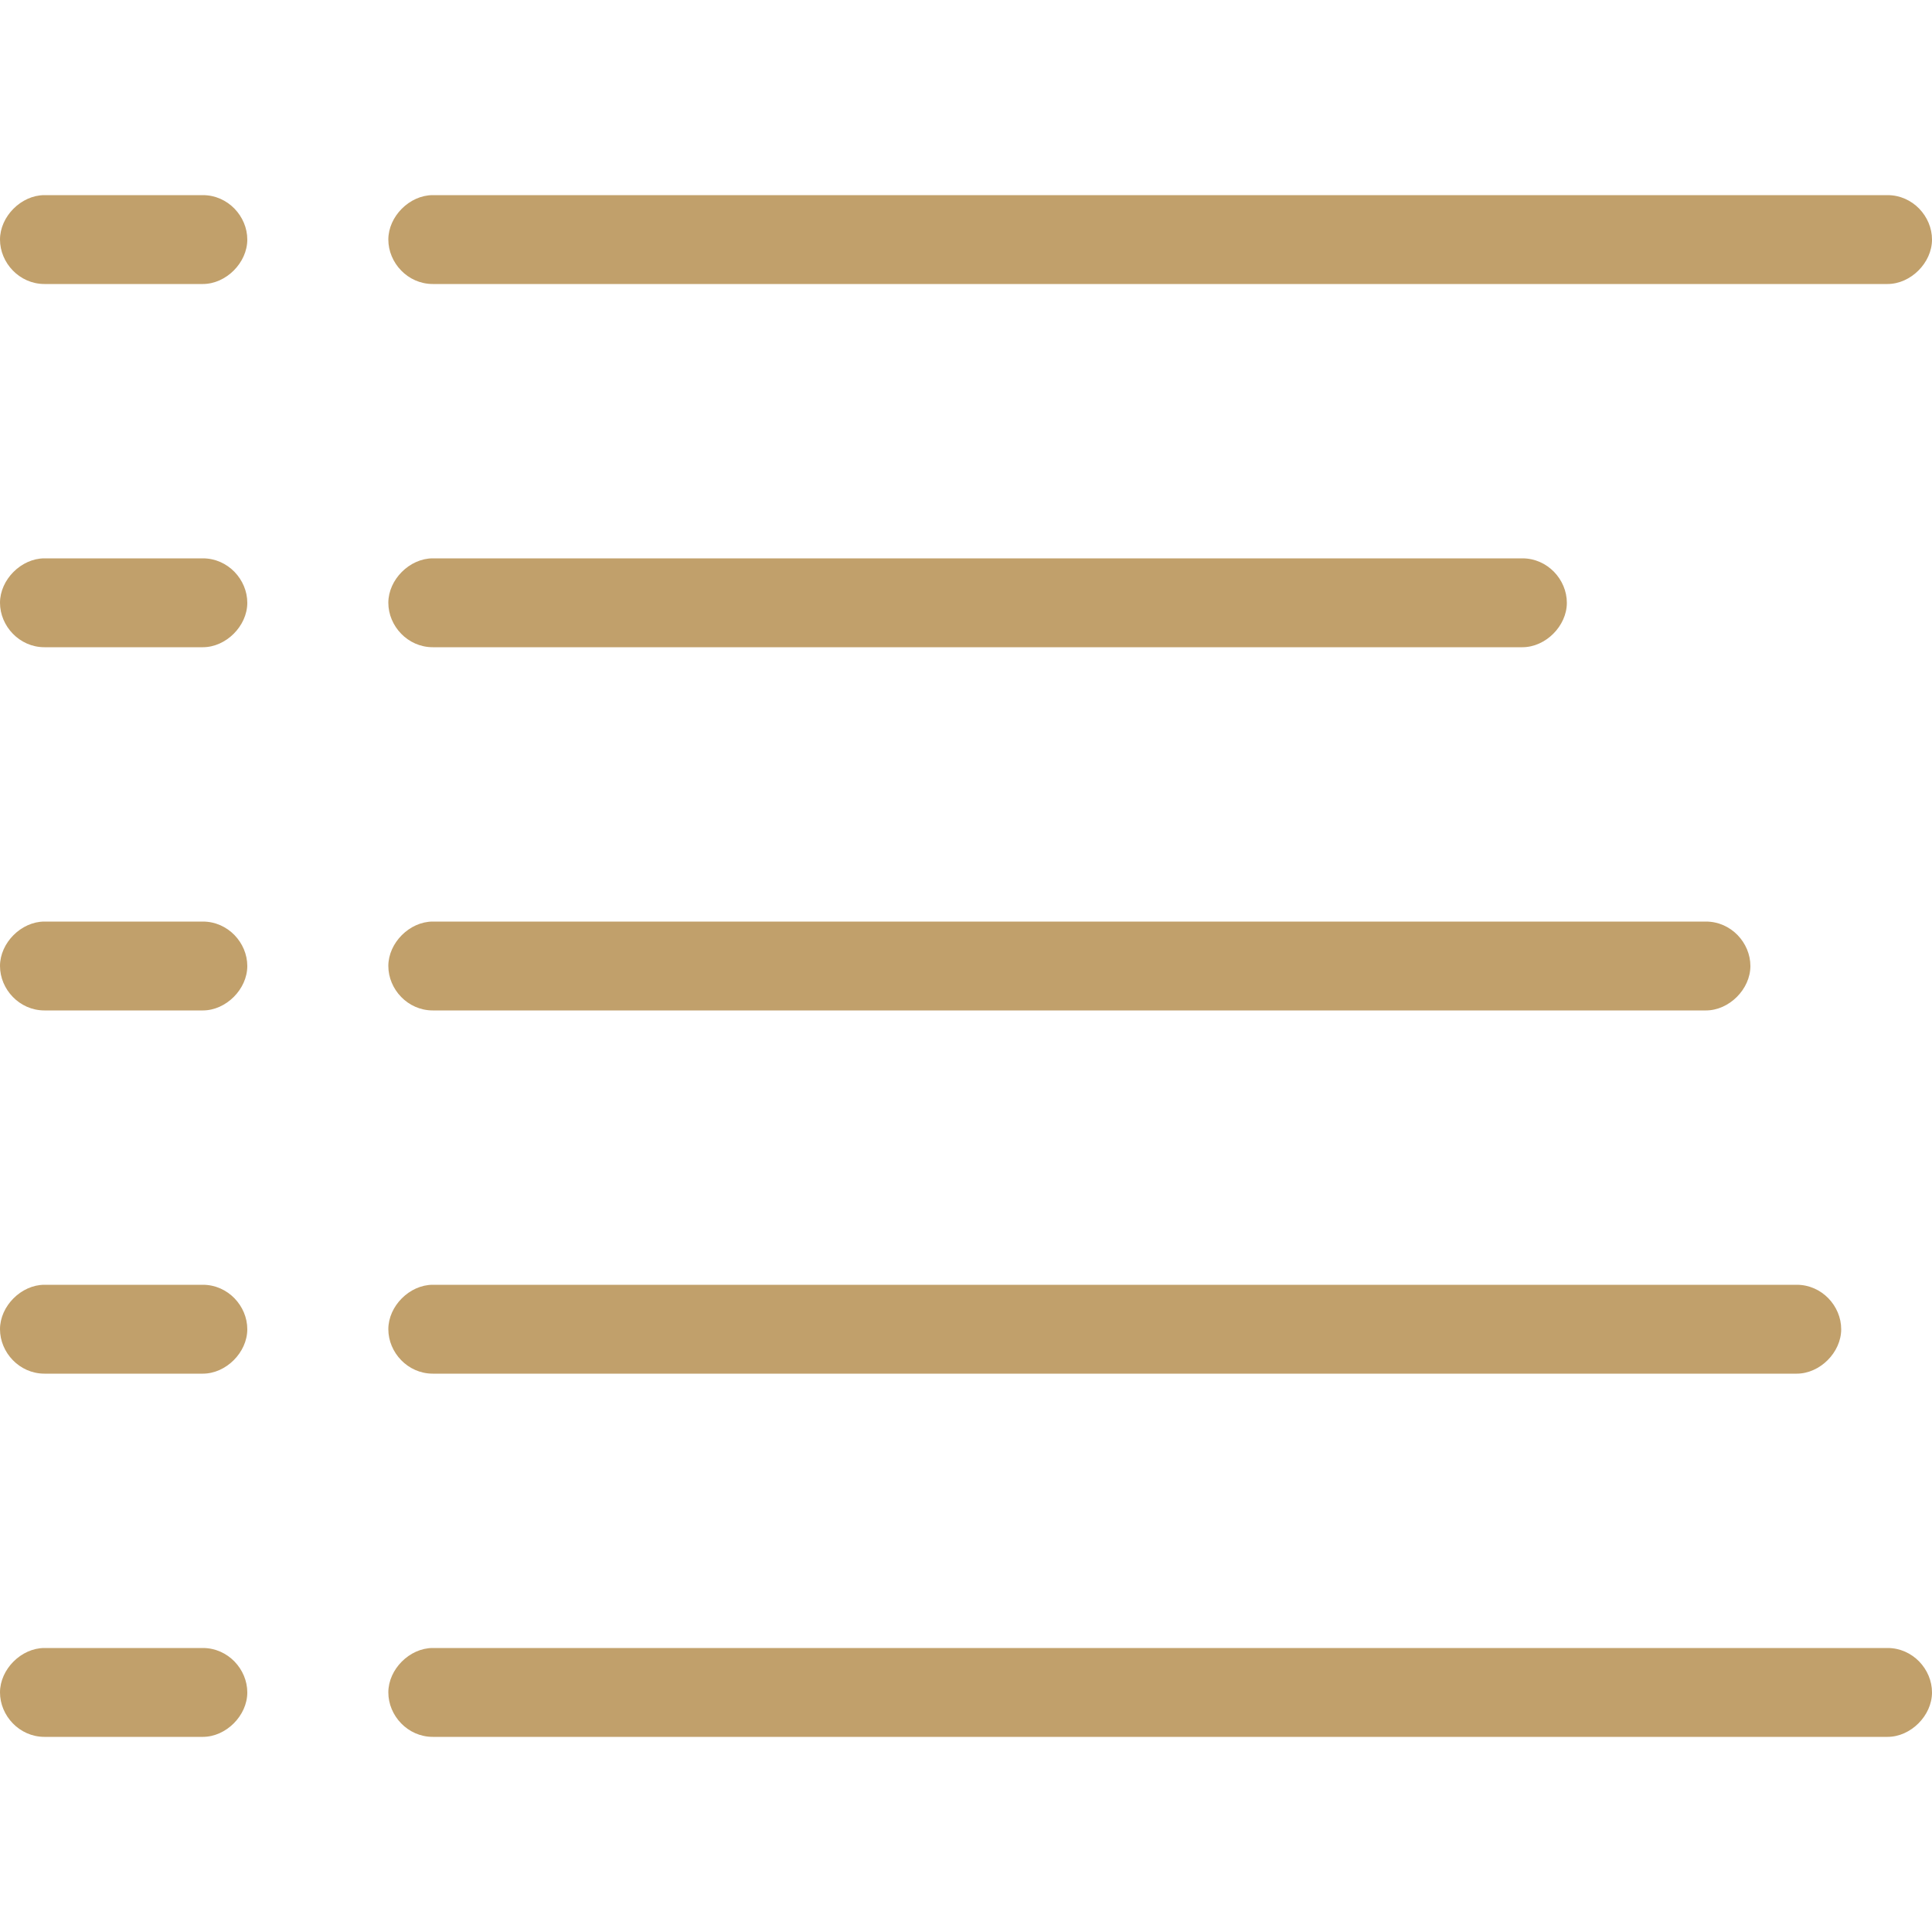
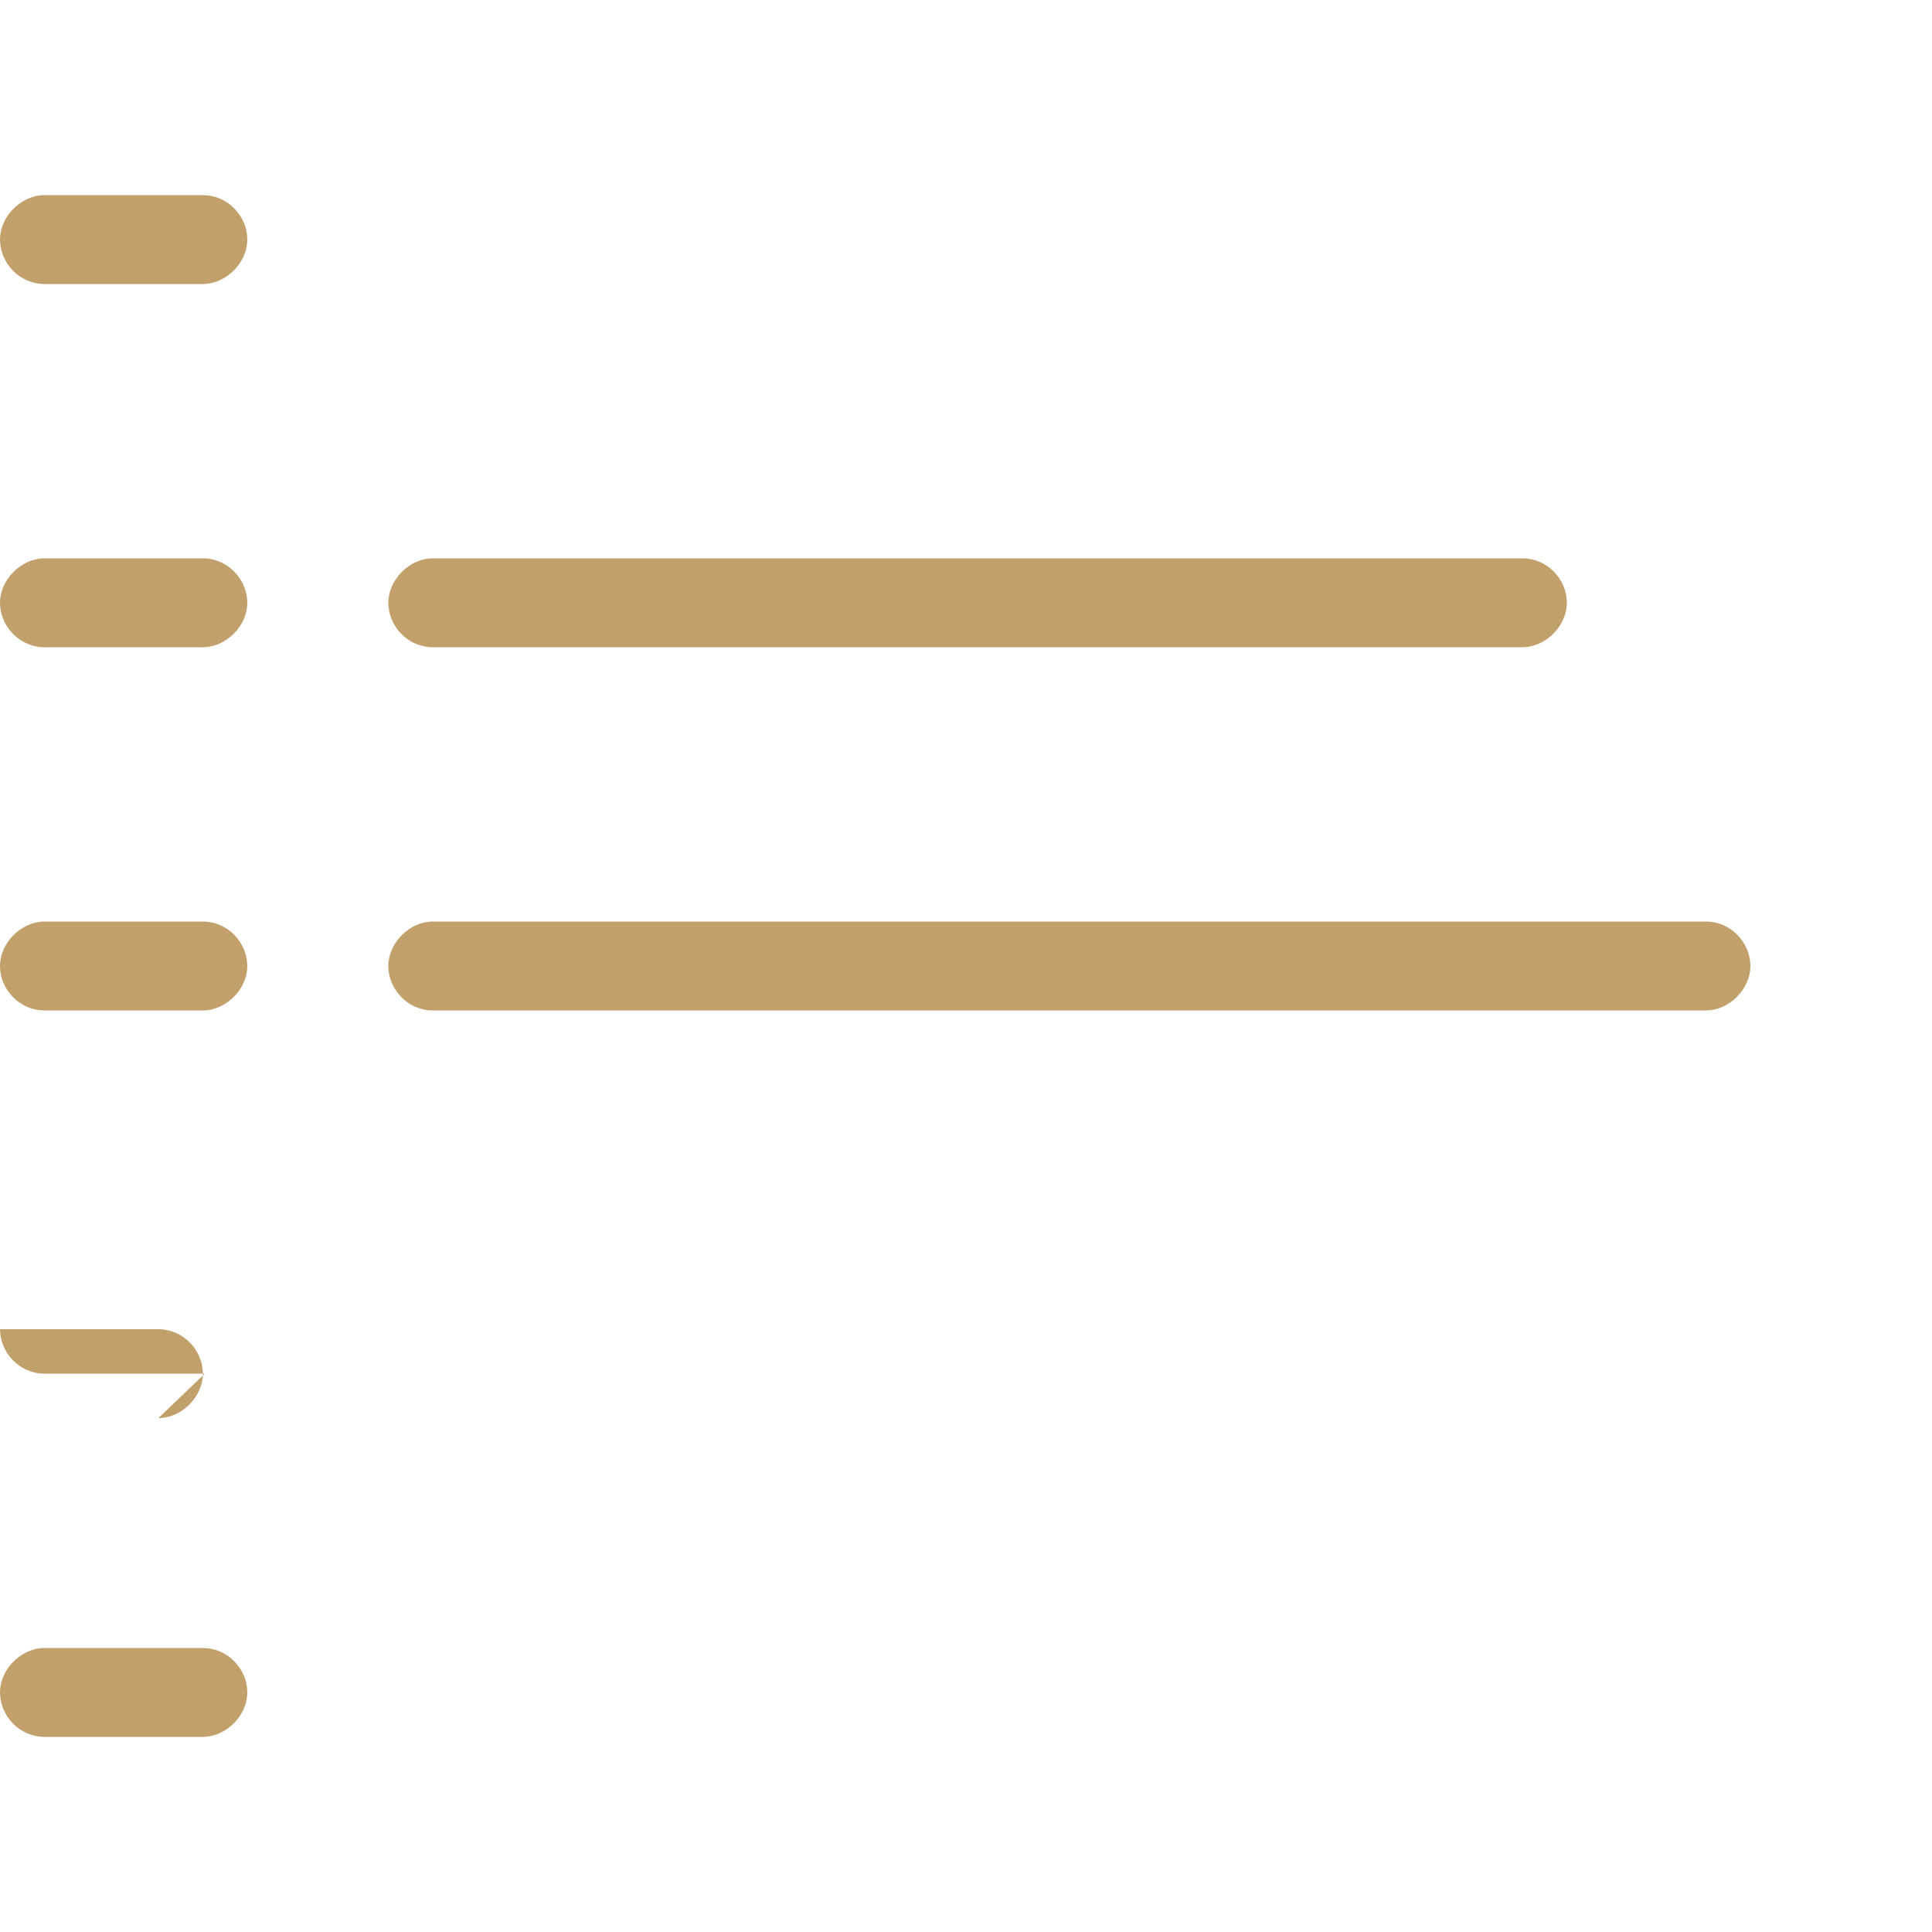
<svg xmlns="http://www.w3.org/2000/svg" id="THANK_YOU" version="1.1" viewBox="0 0 100 100">
  <defs>
    <style>
      .st0 {
        fill: #c1a06b;
      }
    </style>
  </defs>
  <g>
-     <path class="st0" d="M97.7,89.9H22.4c-1.3,0-2.3-1.1-2.3-2.3s1.1-2.3,2.3-2.3h75.3c1.3,0,2.3,1.1,2.3,2.3s-1.1,2.3-2.3,2.3Z" />
    <path class="st0" d="M10.6,89.9H2.3c-1.3,0-2.3-1.1-2.3-2.3s1.1-2.3,2.3-2.3h8.2c1.3,0,2.3,1.1,2.3,2.3s-1.1,2.3-2.3,2.3Z" />
  </g>
  <g>
-     <path class="st0" d="M93,71.1H22.4c-1.3,0-2.3-1.1-2.3-2.3s1.1-2.3,2.3-2.3h70.6c1.3,0,2.3,1.1,2.3,2.3s-1.1,2.3-2.3,2.3Z" />
-     <path class="st0" d="M10.6,71.1H2.3c-1.3,0-2.3-1.1-2.3-2.3s1.1-2.3,2.3-2.3h8.2c1.3,0,2.3,1.1,2.3,2.3s-1.1,2.3-2.3,2.3Z" />
+     <path class="st0" d="M10.6,71.1H2.3c-1.3,0-2.3-1.1-2.3-2.3h8.2c1.3,0,2.3,1.1,2.3,2.3s-1.1,2.3-2.3,2.3Z" />
  </g>
  <g>
    <path class="st0" d="M88.4,52.3H22.4c-1.3,0-2.3-1.1-2.3-2.3s1.1-2.3,2.3-2.3h65.9c1.3,0,2.3,1.1,2.3,2.3s-1.1,2.3-2.3,2.3h.1Z" />
    <path class="st0" d="M10.6,52.3H2.3c-1.3,0-2.3-1.1-2.3-2.3s1.1-2.3,2.3-2.3h8.2c1.3,0,2.3,1.1,2.3,2.3s-1.1,2.3-2.3,2.3Z" />
  </g>
  <g>
    <path class="st0" d="M79,33.5H22.4c-1.3,0-2.3-1.1-2.3-2.3s1.1-2.3,2.3-2.3h56.4c1.3,0,2.3,1.1,2.3,2.3s-1.1,2.3-2.3,2.3h.1Z" />
    <path class="st0" d="M10.6,33.5H2.3c-1.3,0-2.3-1.1-2.3-2.3s1.1-2.3,2.3-2.3h8.2c1.3,0,2.3,1.1,2.3,2.3s-1.1,2.3-2.3,2.3Z" />
  </g>
-   <path class="st0" d="M97.7,14.7H22.4c-1.3,0-2.3-1.1-2.3-2.3s1.1-2.3,2.3-2.3h75.3c1.3,0,2.3,1.1,2.3,2.3s-1.1,2.3-2.3,2.3Z" />
  <path class="st0" d="M10.6,14.7H2.3c-1.3,0-2.3-1.1-2.3-2.3s1.1-2.3,2.3-2.3h8.2c1.3,0,2.3,1.1,2.3,2.3s-1.1,2.3-2.3,2.3Z" />
</svg>